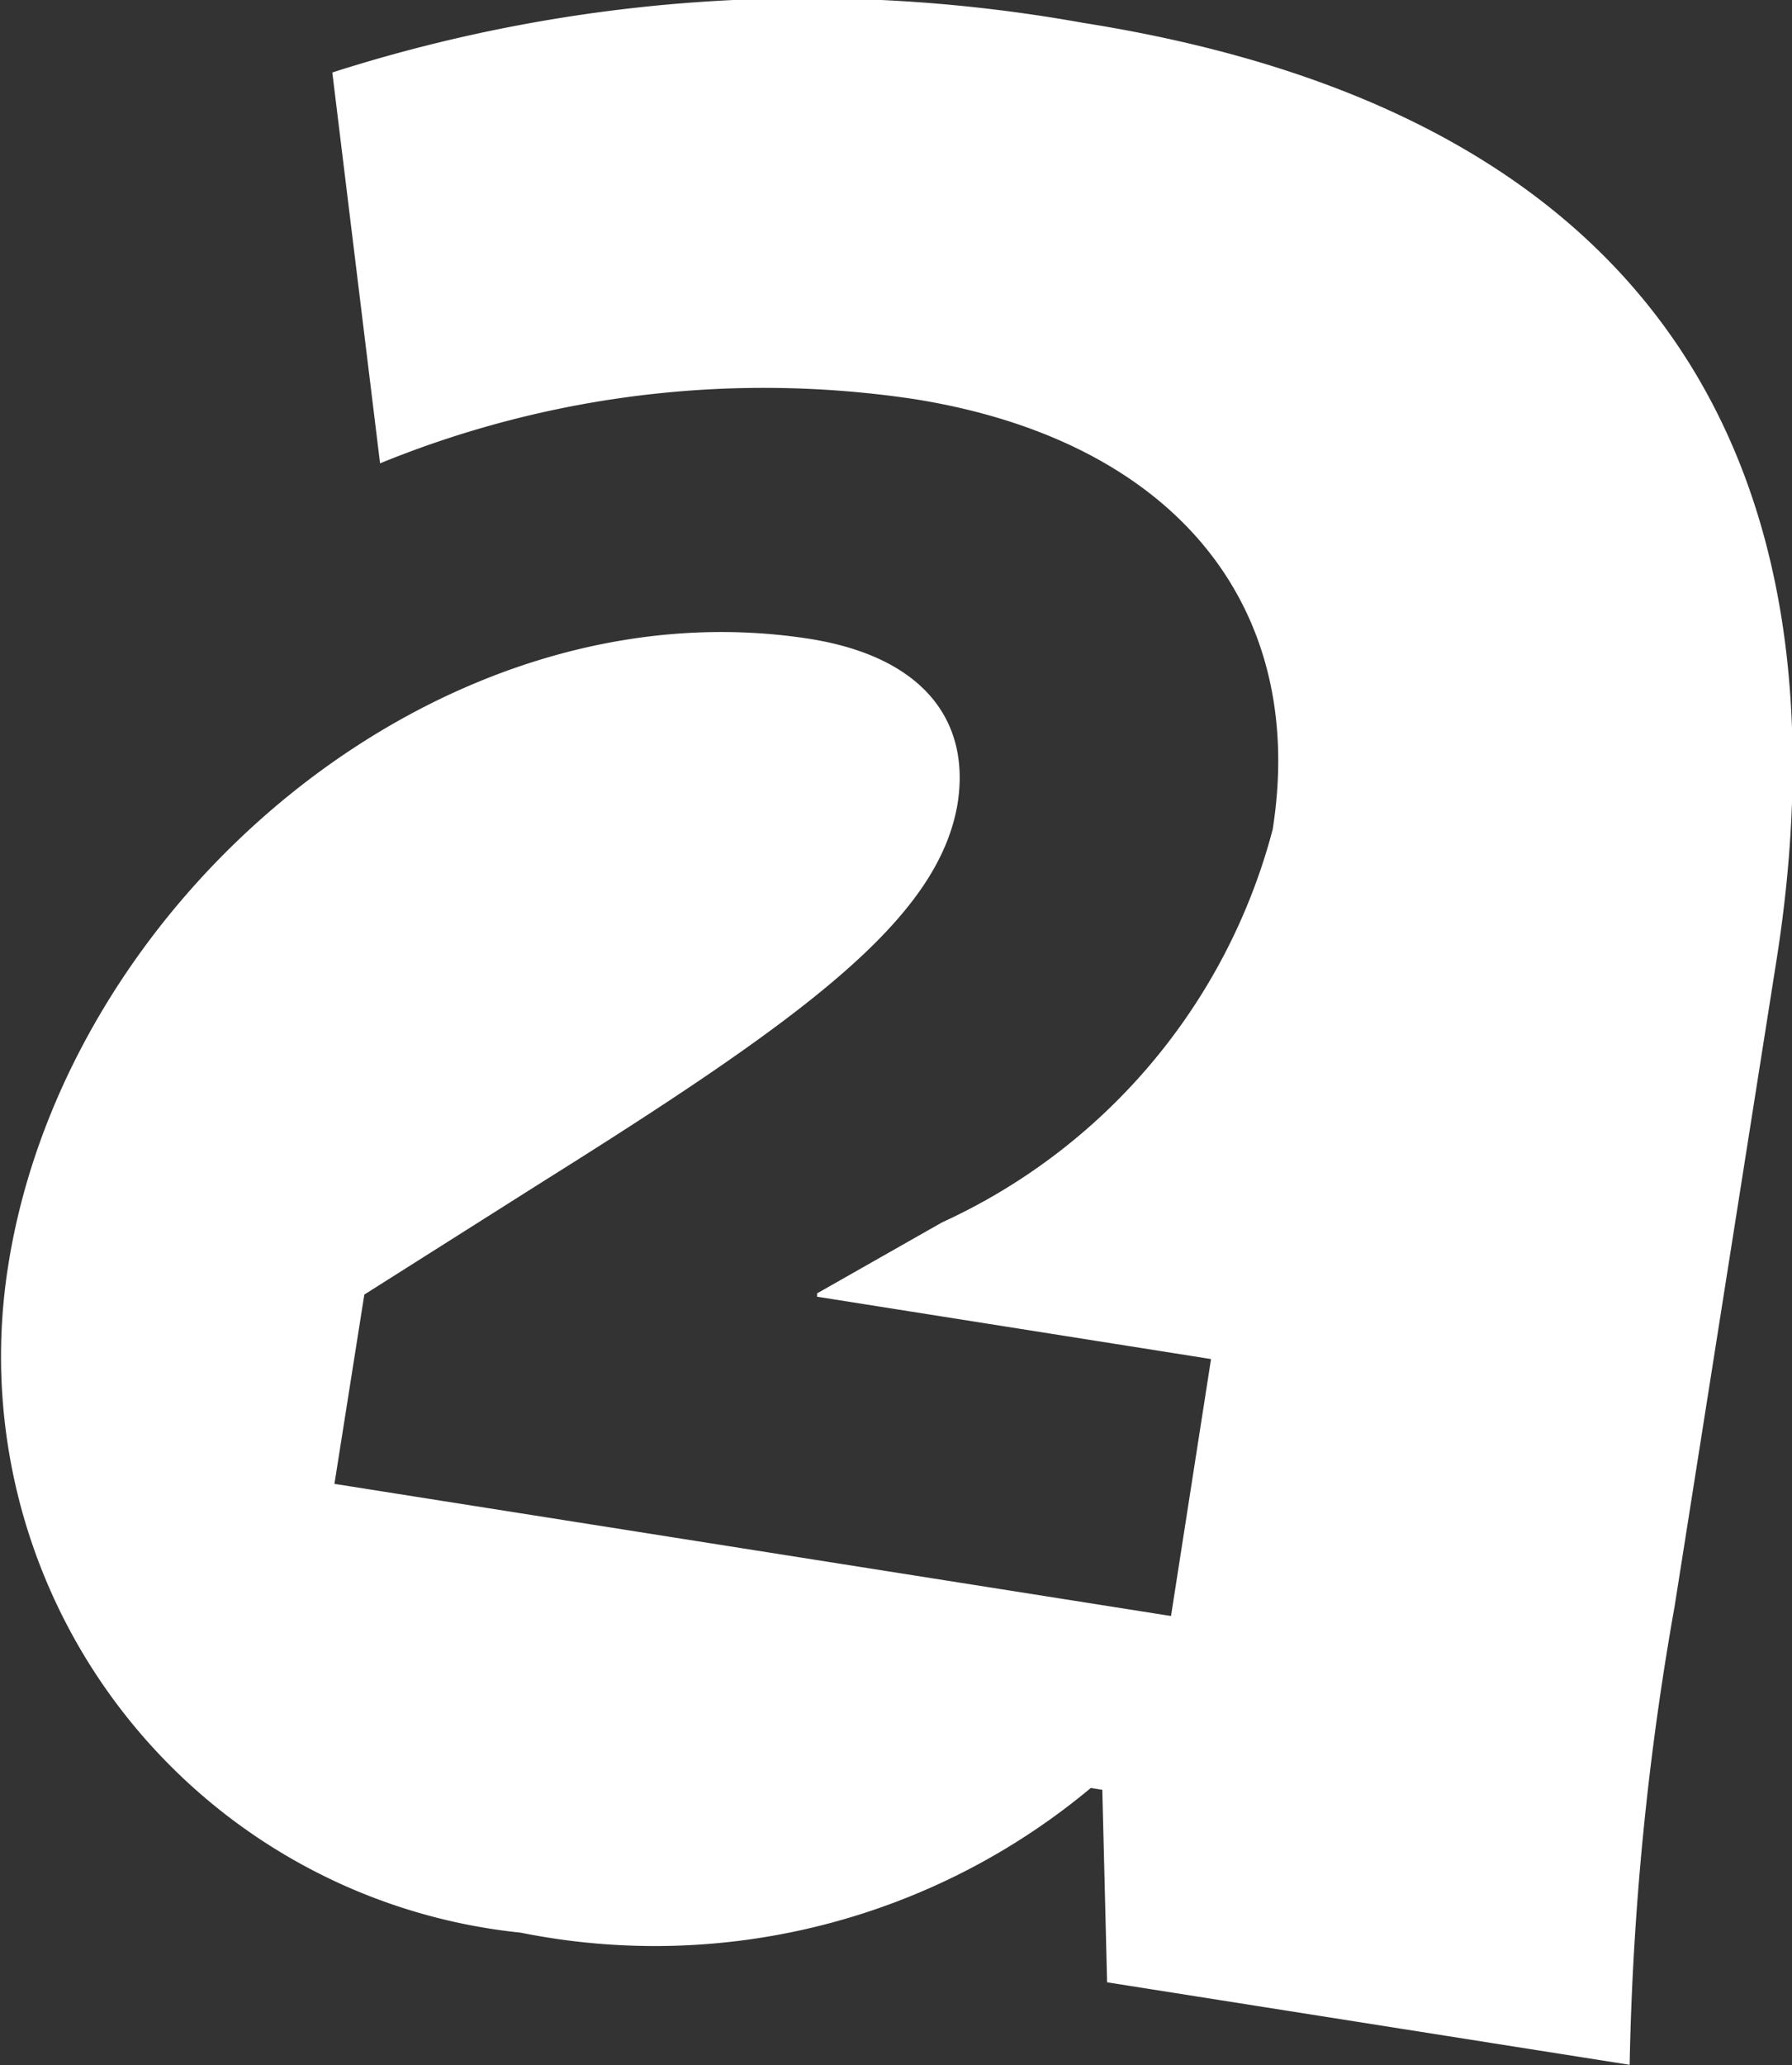
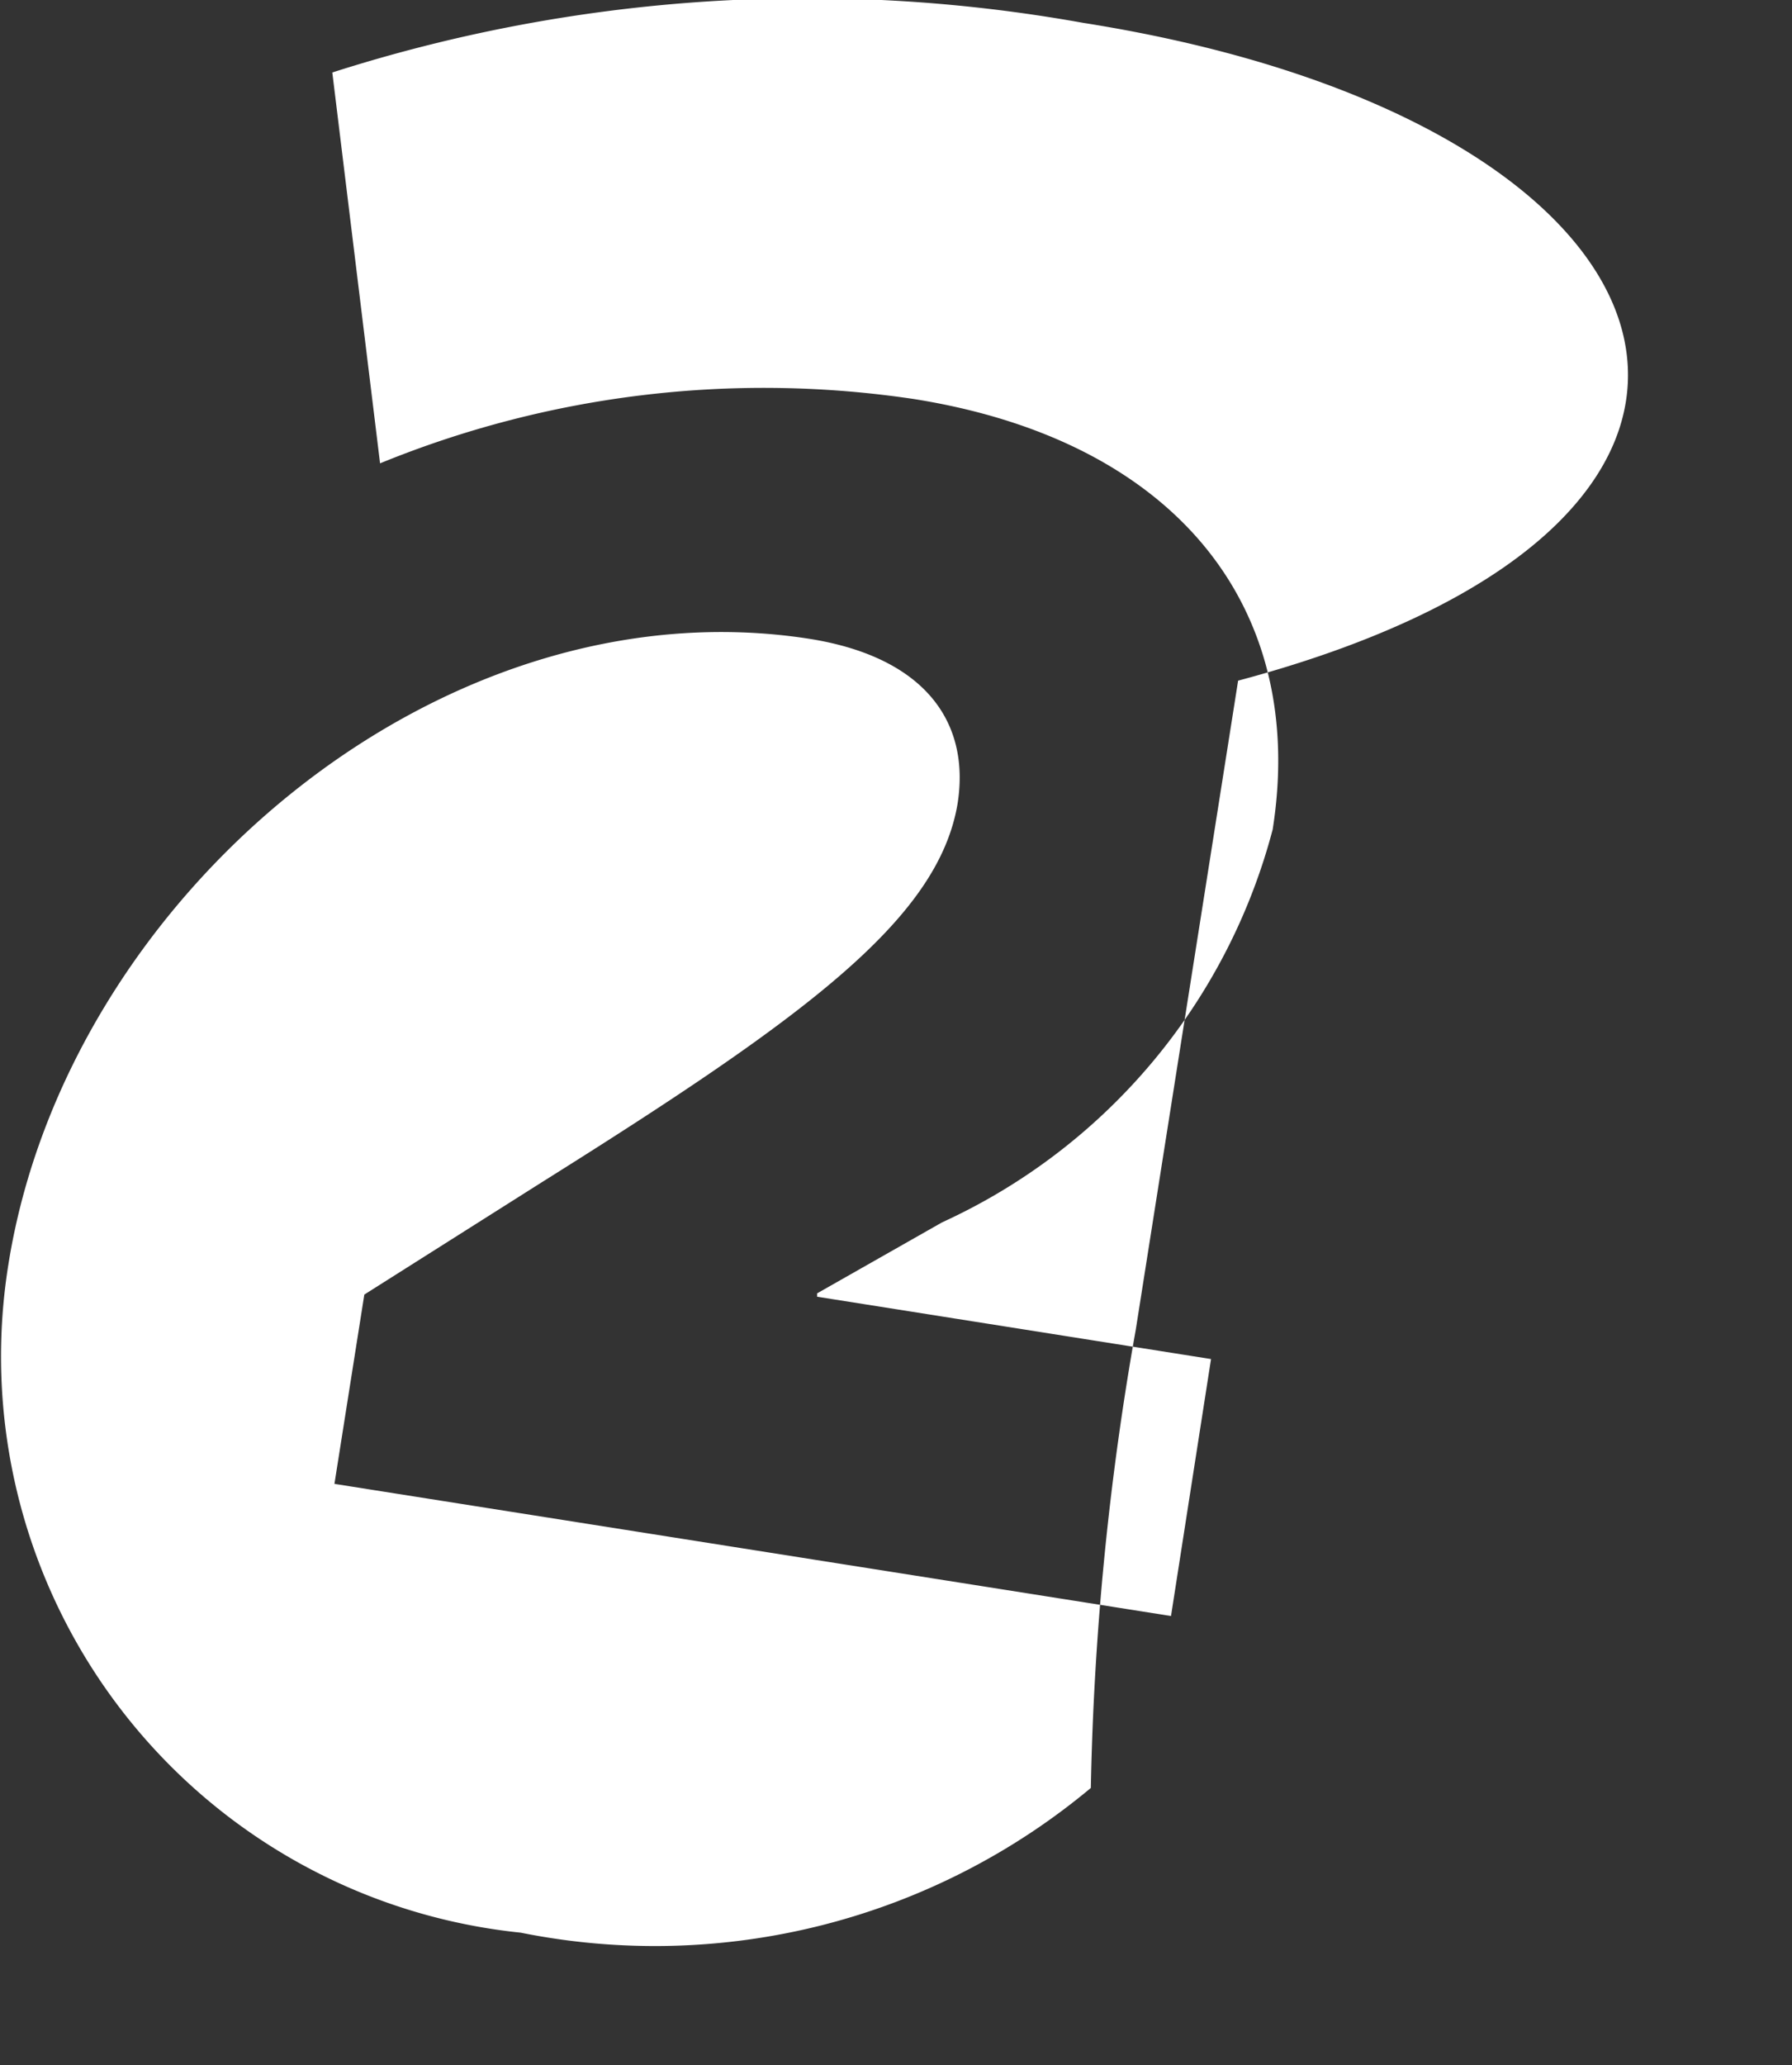
<svg xmlns="http://www.w3.org/2000/svg" width="13.433" height="15.47" viewBox="0 0 13.433 15.47">
  <rect x="0" y="0" width="13.433" height="15.47" fill="#333333" stroke="none" />
  <g id="Group_28" data-name="Group 28" transform="translate(-933.914 -726.624)">
-     <path id="Path_333" data-name="Path 333" d="M942.032,726.795a11.679,11.679,0,0,0-5.627.372l.358,2.928a7.606,7.606,0,0,1,4-.482c1.964.311,2.954,1.56,2.691,3.225a4.494,4.494,0,0,1-2.478,2.943l-.937.532,0,.025,2.953.467-.3,1.925-6.271-.99.224-1.418,1.333-.843c1.954-1.225,2.963-1.959,3.113-2.828.1-.612-.239-1.1-1.1-1.24-2.773-.438-5.581,1.94-6.015,4.691a4.339,4.339,0,0,0,3.841,5,5.1,5.1,0,0,0,4.274-1.084l.086.014.036,1.442,3.917.618a21.954,21.954,0,0,1,.337-3.434l.767-4.861C947.746,730.51,946.693,727.53,942.032,726.795Z" fill="#fff" />
+     <path id="Path_333" data-name="Path 333" d="M942.032,726.795a11.679,11.679,0,0,0-5.627.372l.358,2.928a7.606,7.606,0,0,1,4-.482c1.964.311,2.954,1.56,2.691,3.225a4.494,4.494,0,0,1-2.478,2.943l-.937.532,0,.025,2.953.467-.3,1.925-6.271-.99.224-1.418,1.333-.843c1.954-1.225,2.963-1.959,3.113-2.828.1-.612-.239-1.1-1.1-1.24-2.773-.438-5.581,1.94-6.015,4.691a4.339,4.339,0,0,0,3.841,5,5.1,5.1,0,0,0,4.274-1.084a21.954,21.954,0,0,1,.337-3.434l.767-4.861C947.746,730.51,946.693,727.53,942.032,726.795Z" fill="#fff" />
  </g>
</svg>